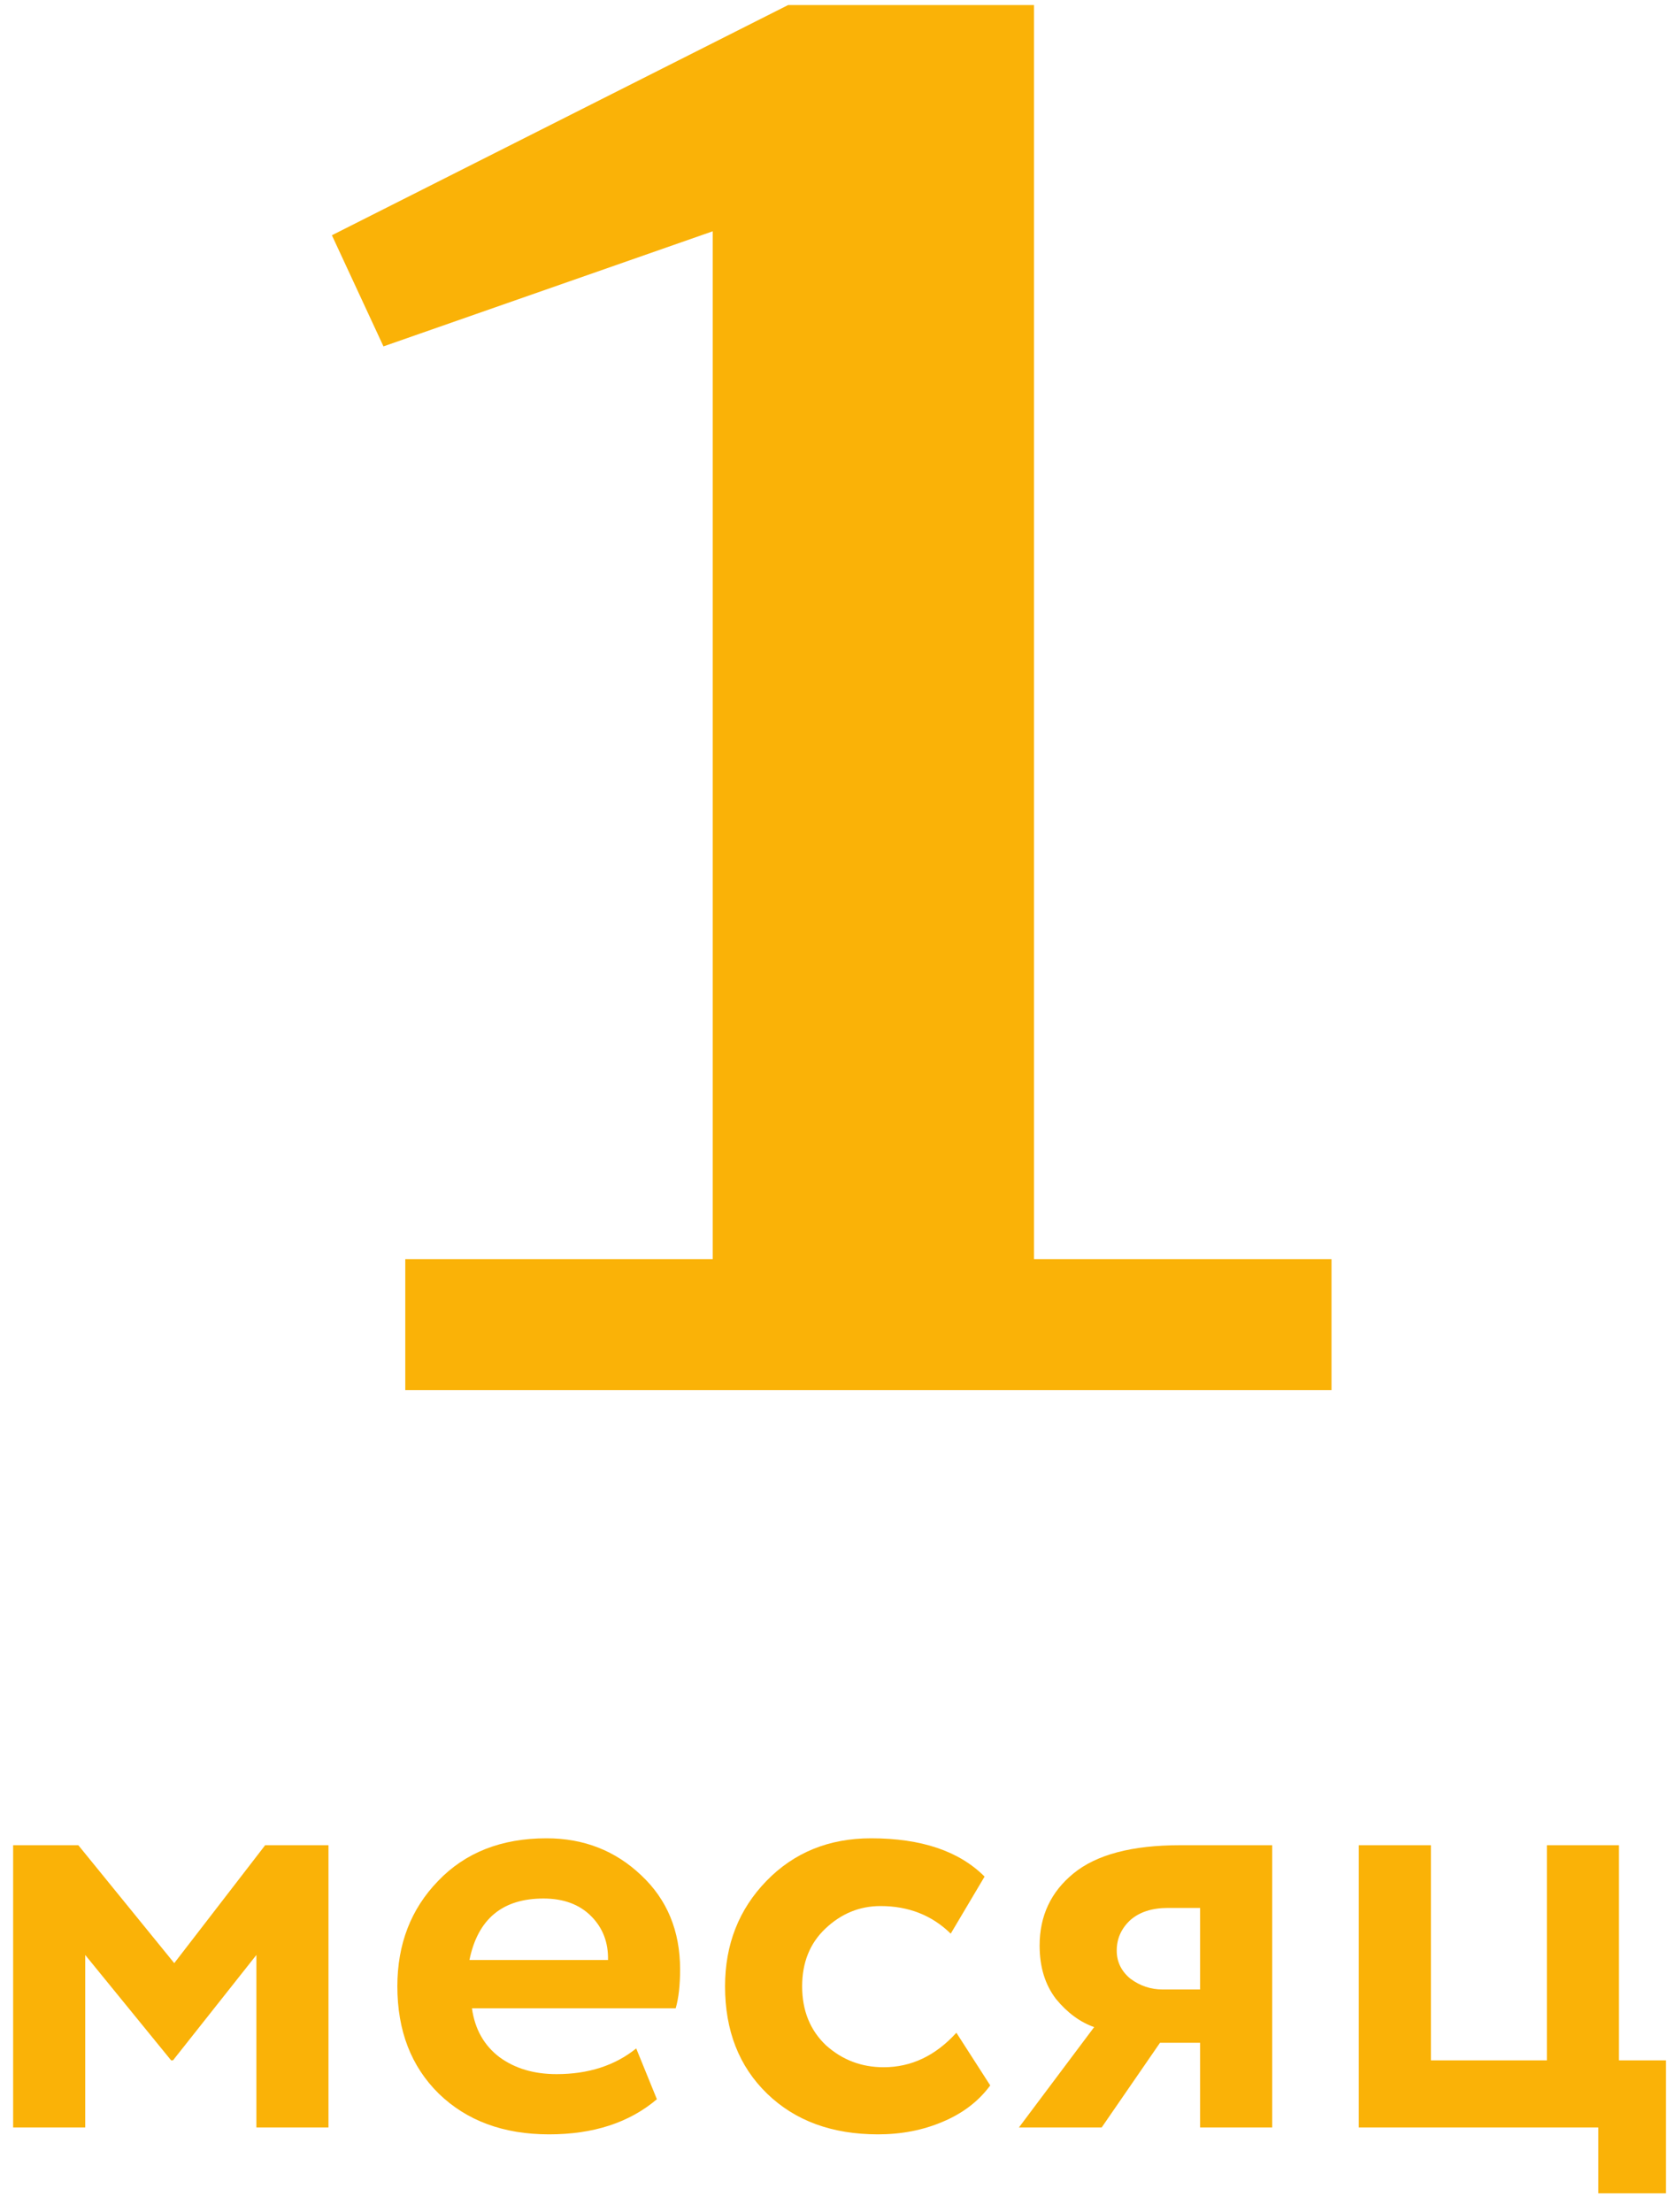
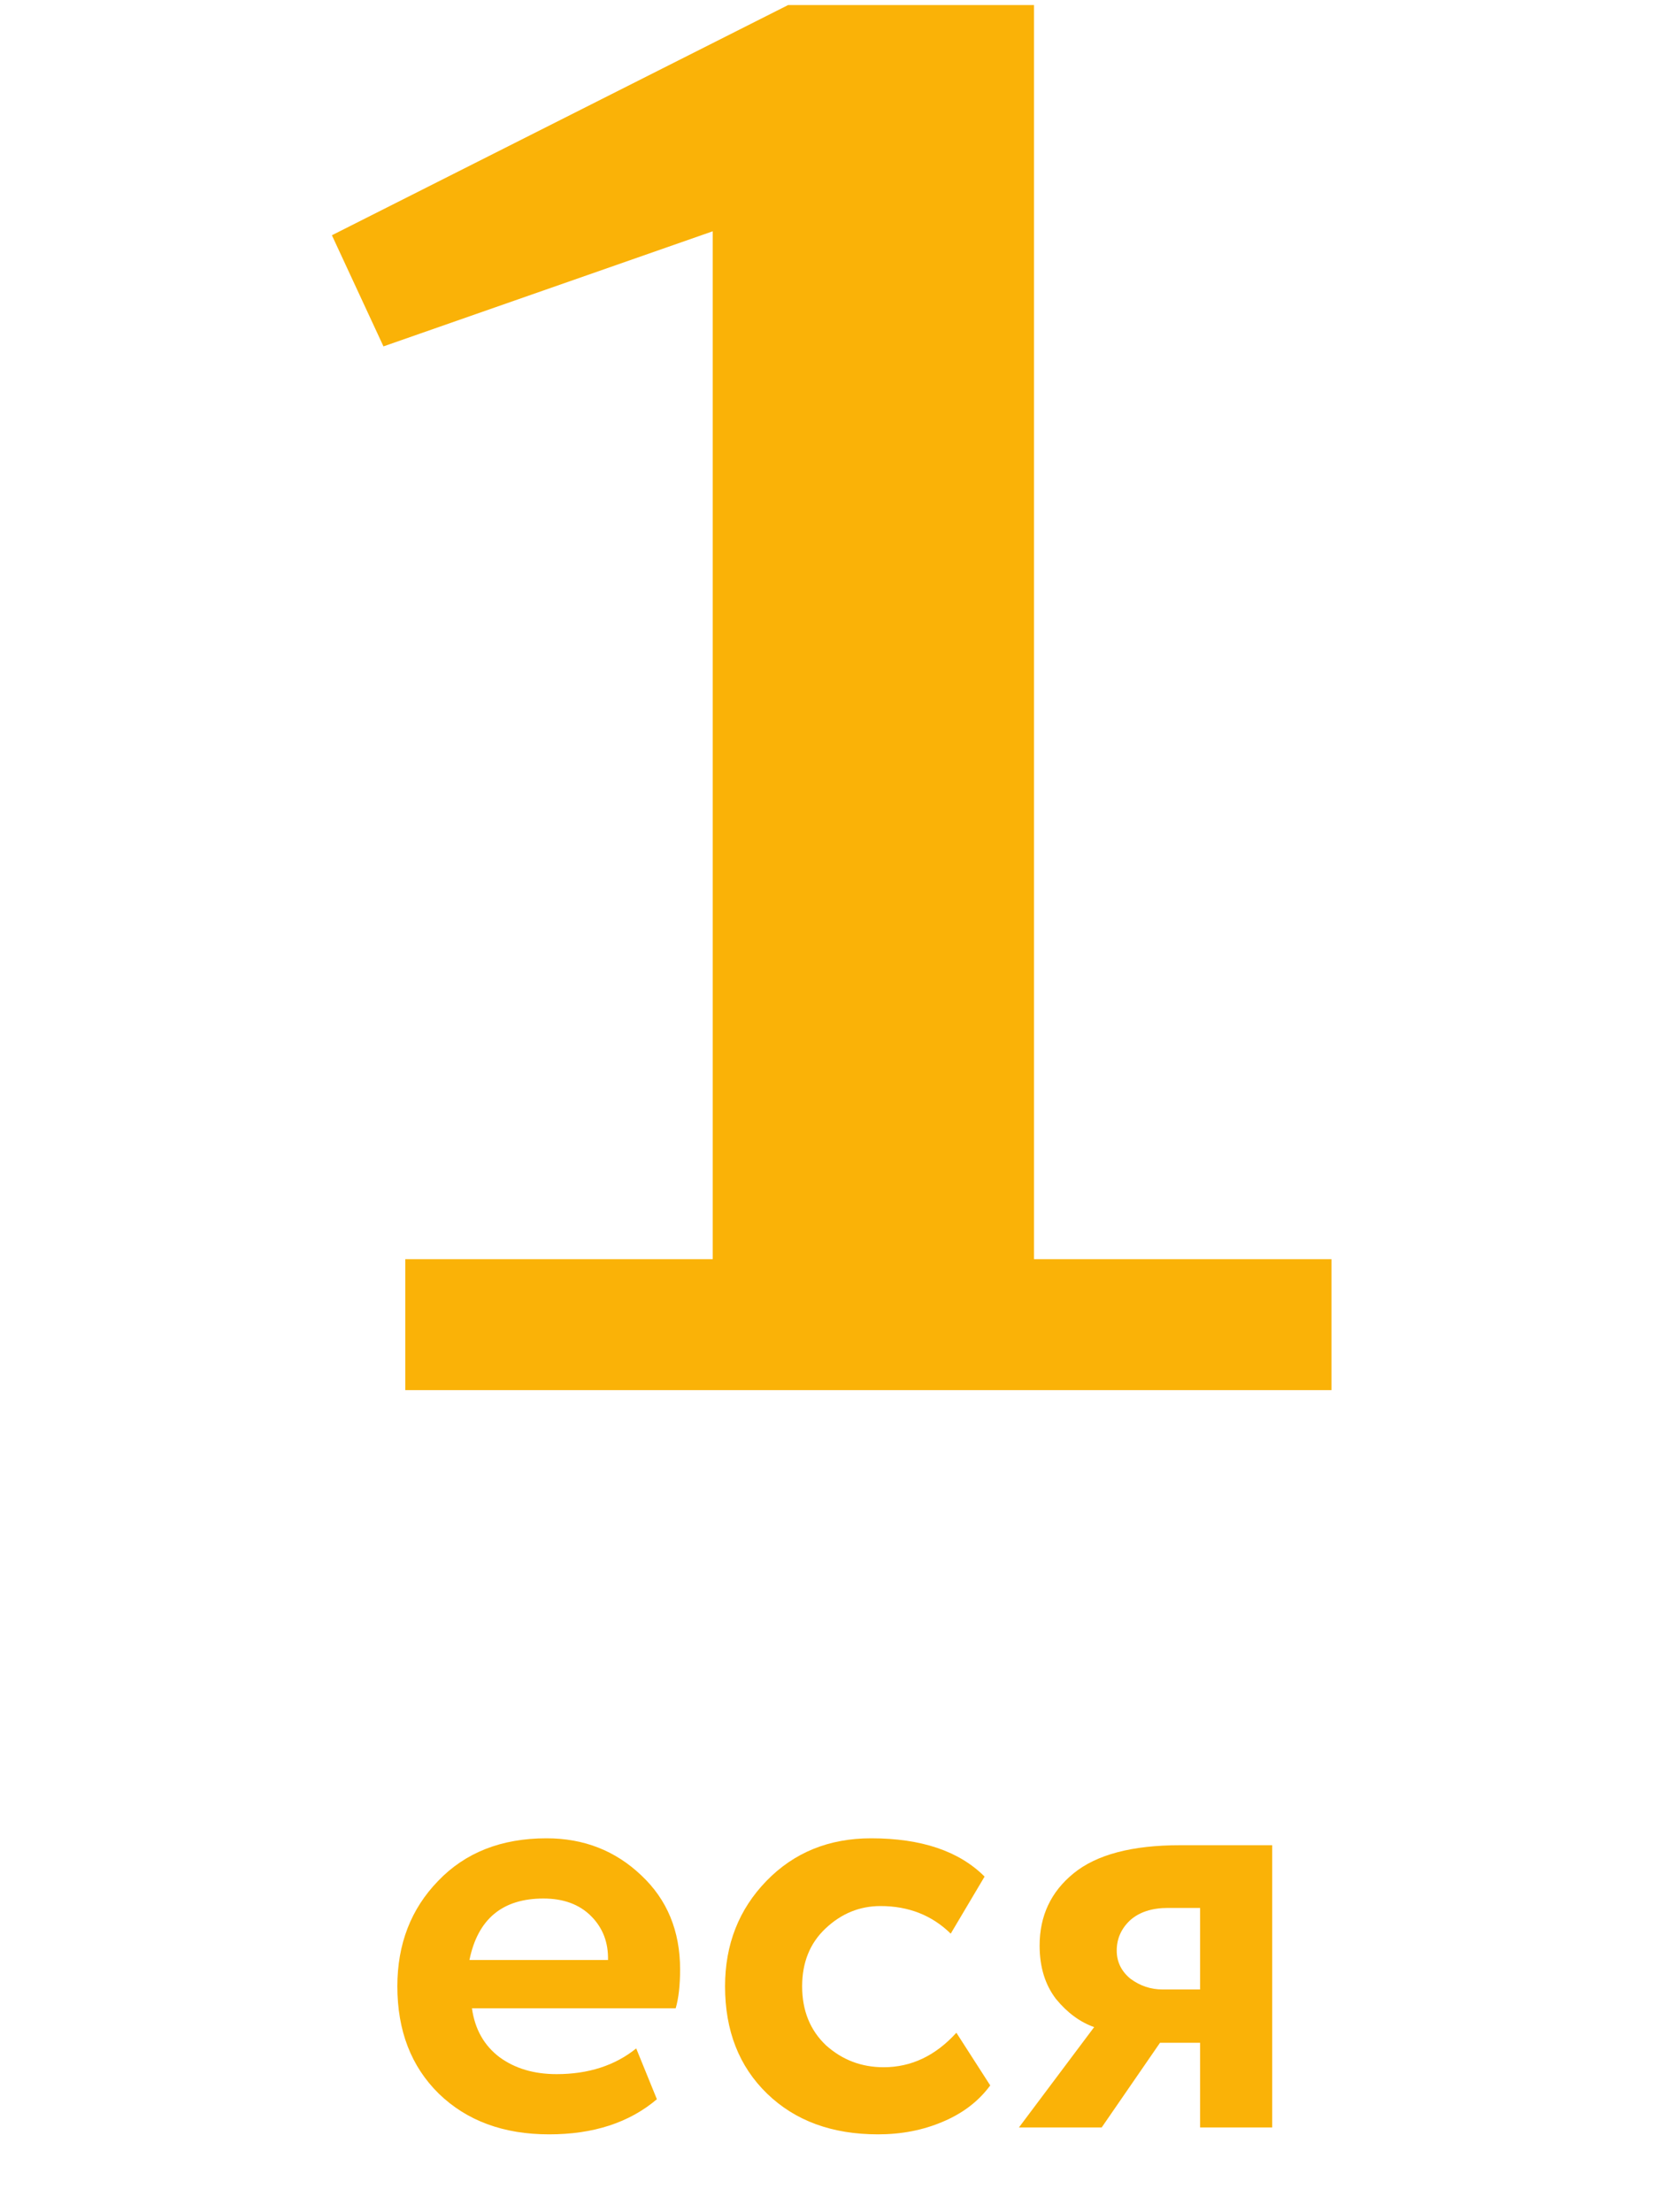
<svg xmlns="http://www.w3.org/2000/svg" width="75" height="99" viewBox="0 0 75 99" fill="none">
  <path d="M18.147 56.355H31.912V10.352L17.17 15.503L14.861 10.529L35.287 0.227H46.299V56.355H59.62V62.216H18.147V56.355Z" fill="#FAB207" />
-   <path d="M0.588 95.216V82.584H3.507L7.802 87.862L11.873 82.584H14.708V95.216H11.48V87.497L7.746 92.213H7.662L3.816 87.497V95.216H0.588Z" fill="#FAB207" />
  <path d="M28.487 91.679L29.413 93.953C28.178 95.001 26.569 95.525 24.585 95.525C22.545 95.525 20.898 94.917 19.644 93.7C18.409 92.484 17.792 90.884 17.792 88.9C17.792 87.01 18.4 85.438 19.616 84.184C20.833 82.912 22.451 82.275 24.473 82.275C26.138 82.275 27.551 82.827 28.712 83.931C29.872 85.017 30.452 86.421 30.452 88.142C30.452 88.853 30.386 89.433 30.255 89.883H21.132C21.263 90.818 21.675 91.548 22.367 92.072C23.06 92.578 23.911 92.83 24.922 92.83C26.344 92.83 27.532 92.447 28.487 91.679ZM24.332 84.97C22.498 84.97 21.394 85.887 21.02 87.721H27.224C27.242 86.935 26.99 86.28 26.466 85.756C25.942 85.232 25.231 84.97 24.332 84.97Z" fill="#FAB207" />
  <path d="M42.823 90.977L44.339 93.335C43.815 94.047 43.103 94.589 42.205 94.964C41.326 95.338 40.362 95.525 39.314 95.525C37.255 95.525 35.599 94.917 34.345 93.7C33.091 92.484 32.465 90.884 32.465 88.9C32.465 87.029 33.082 85.457 34.317 84.184C35.552 82.912 37.115 82.275 39.005 82.275C41.251 82.275 42.944 82.846 44.086 83.988L42.57 86.542C41.728 85.719 40.68 85.307 39.426 85.307C38.49 85.307 37.667 85.644 36.956 86.318C36.264 86.973 35.917 87.833 35.917 88.9C35.917 89.986 36.273 90.865 36.984 91.539C37.714 92.194 38.575 92.521 39.566 92.521C40.802 92.521 41.887 92.007 42.823 90.977Z" fill="#FAB207" />
  <path d="M52.838 82.584H56.964V95.216H53.736V91.427H51.94L49.329 95.216H45.624L48.992 90.725C48.356 90.5 47.785 90.079 47.28 89.462C46.793 88.825 46.55 88.03 46.55 87.076C46.55 85.747 47.055 84.671 48.066 83.847C49.095 83.005 50.686 82.584 52.838 82.584ZM50.003 87.3C50.003 87.805 50.209 88.226 50.62 88.563C51.051 88.881 51.528 89.04 52.052 89.04H53.736V85.391H52.305C51.575 85.391 51.004 85.578 50.592 85.953C50.199 86.327 50.003 86.776 50.003 87.3Z" fill="#FAB207" />
-   <path d="M60.842 95.216V82.584H64.07V92.213H69.263V82.584H72.491V92.213H74.597V98.164H71.565V95.216H60.842Z" fill="#FAB207" />
</svg>